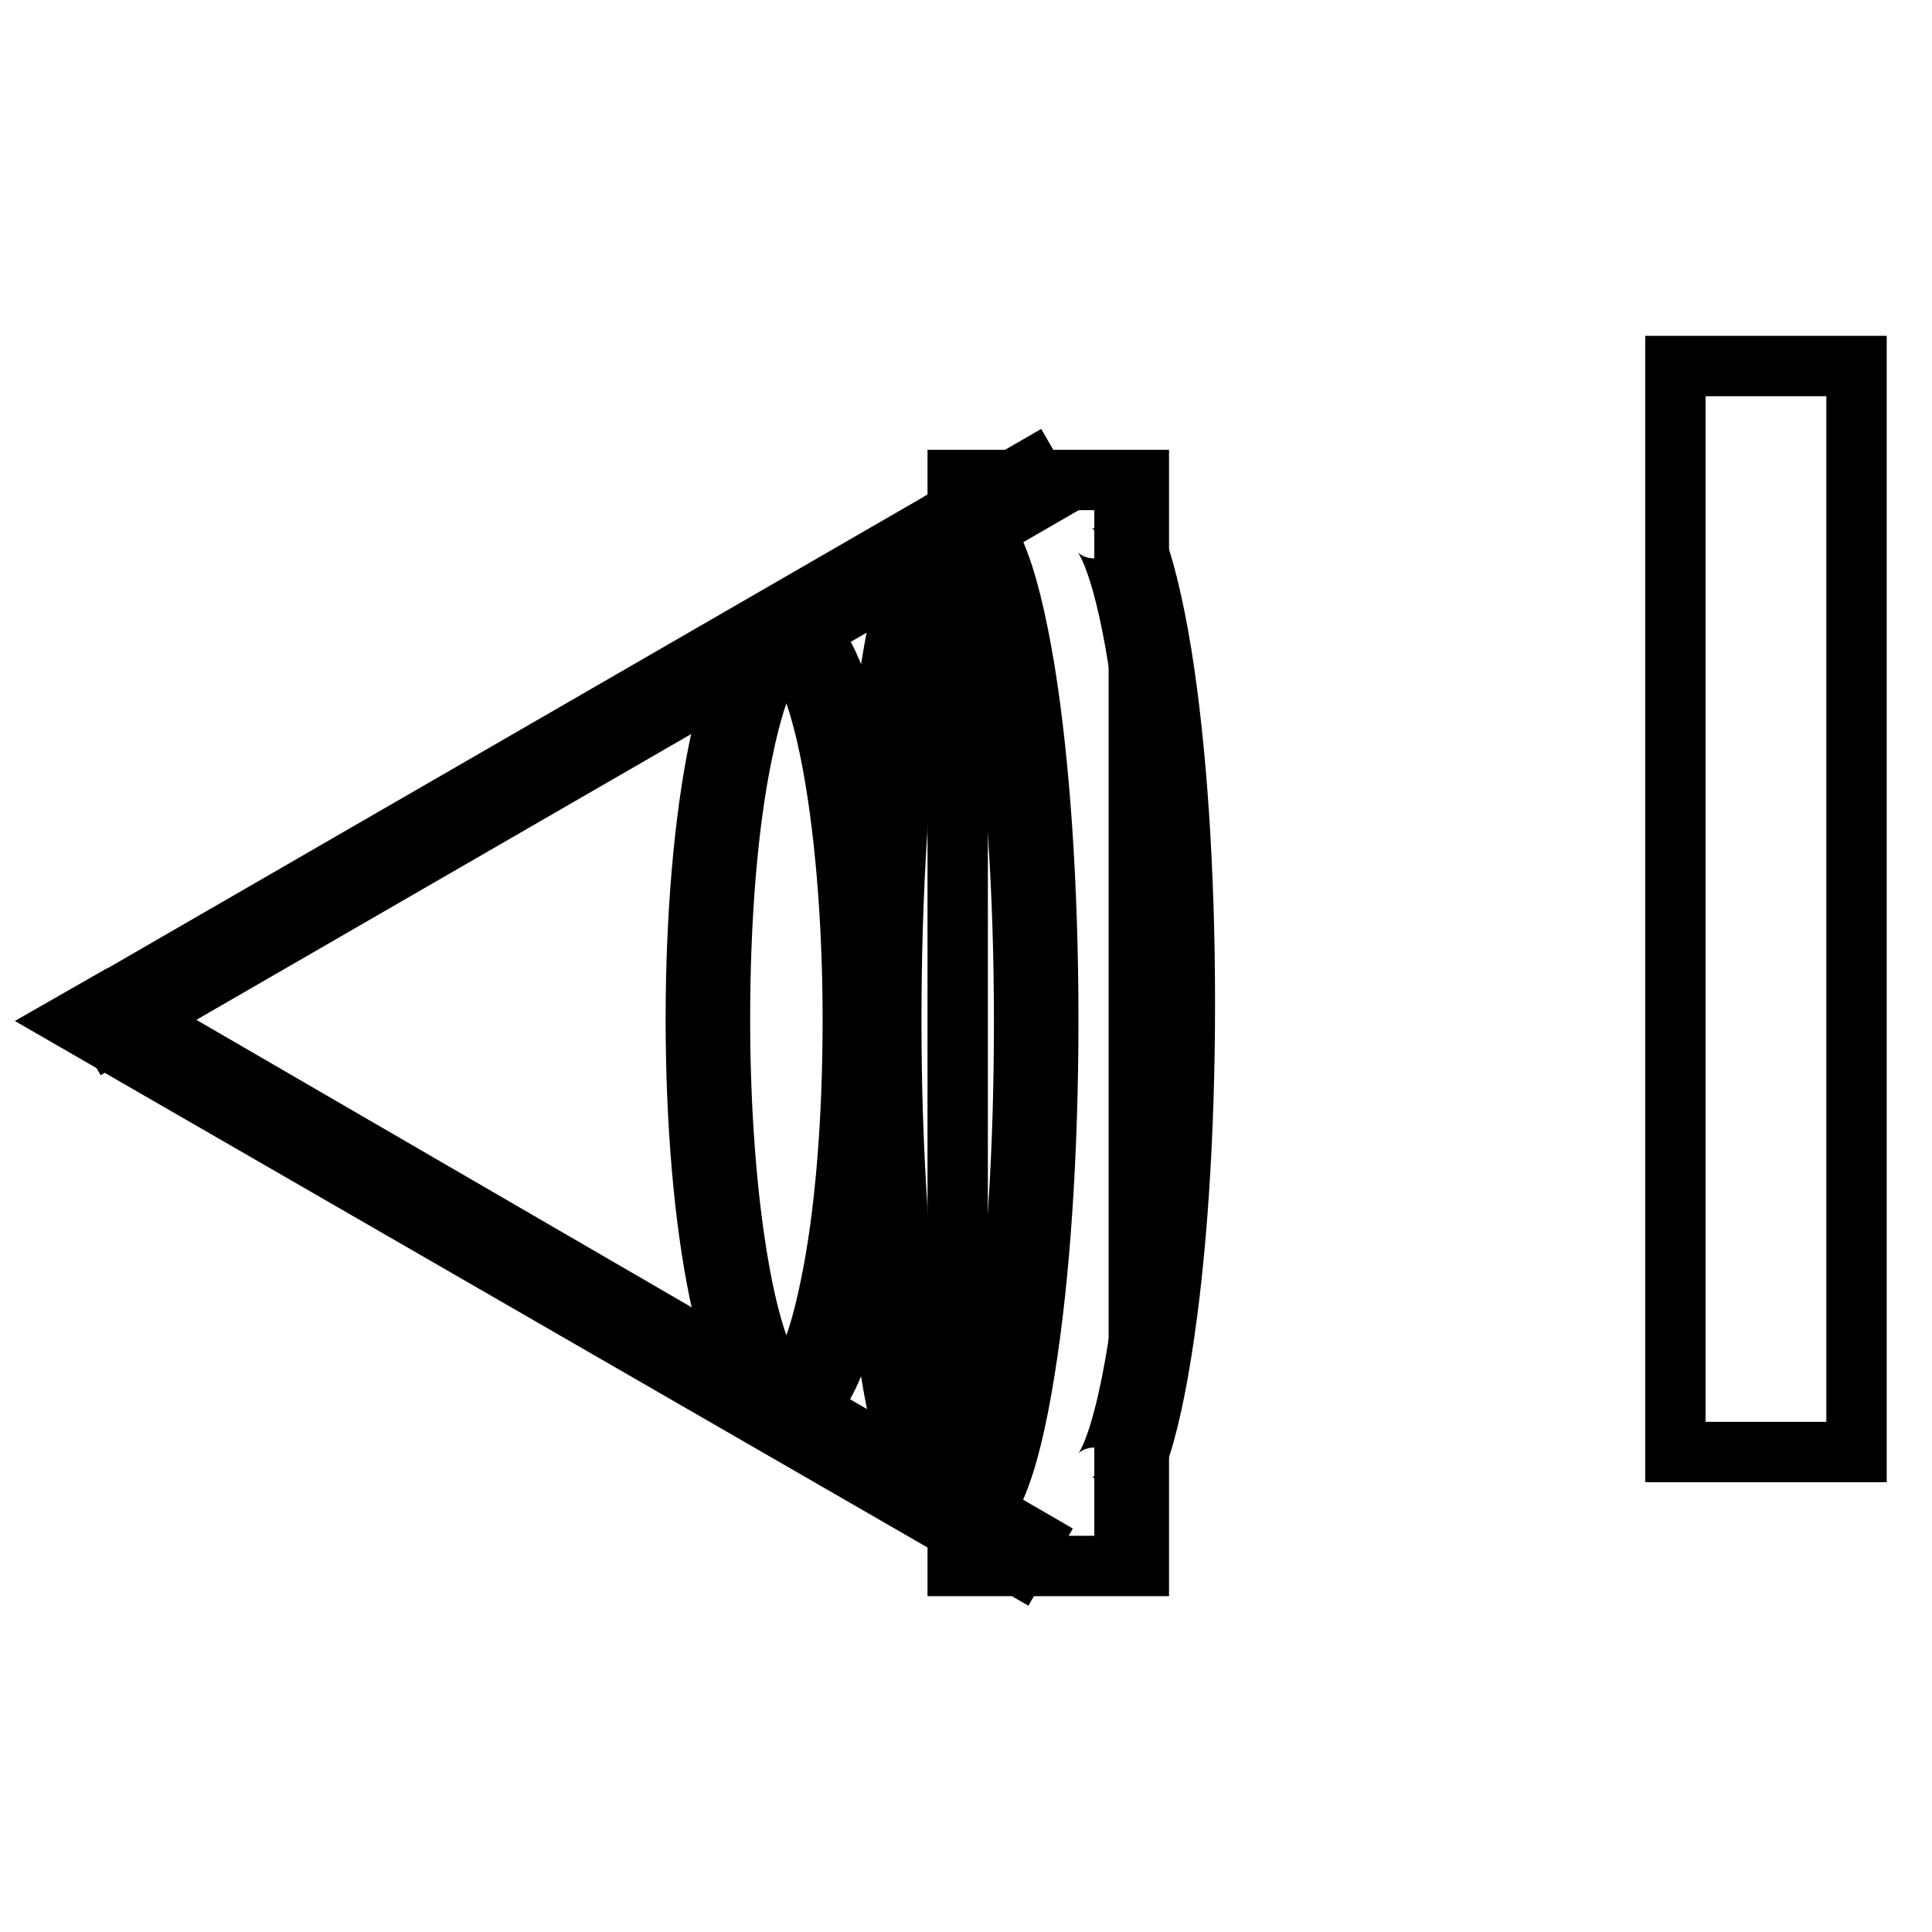
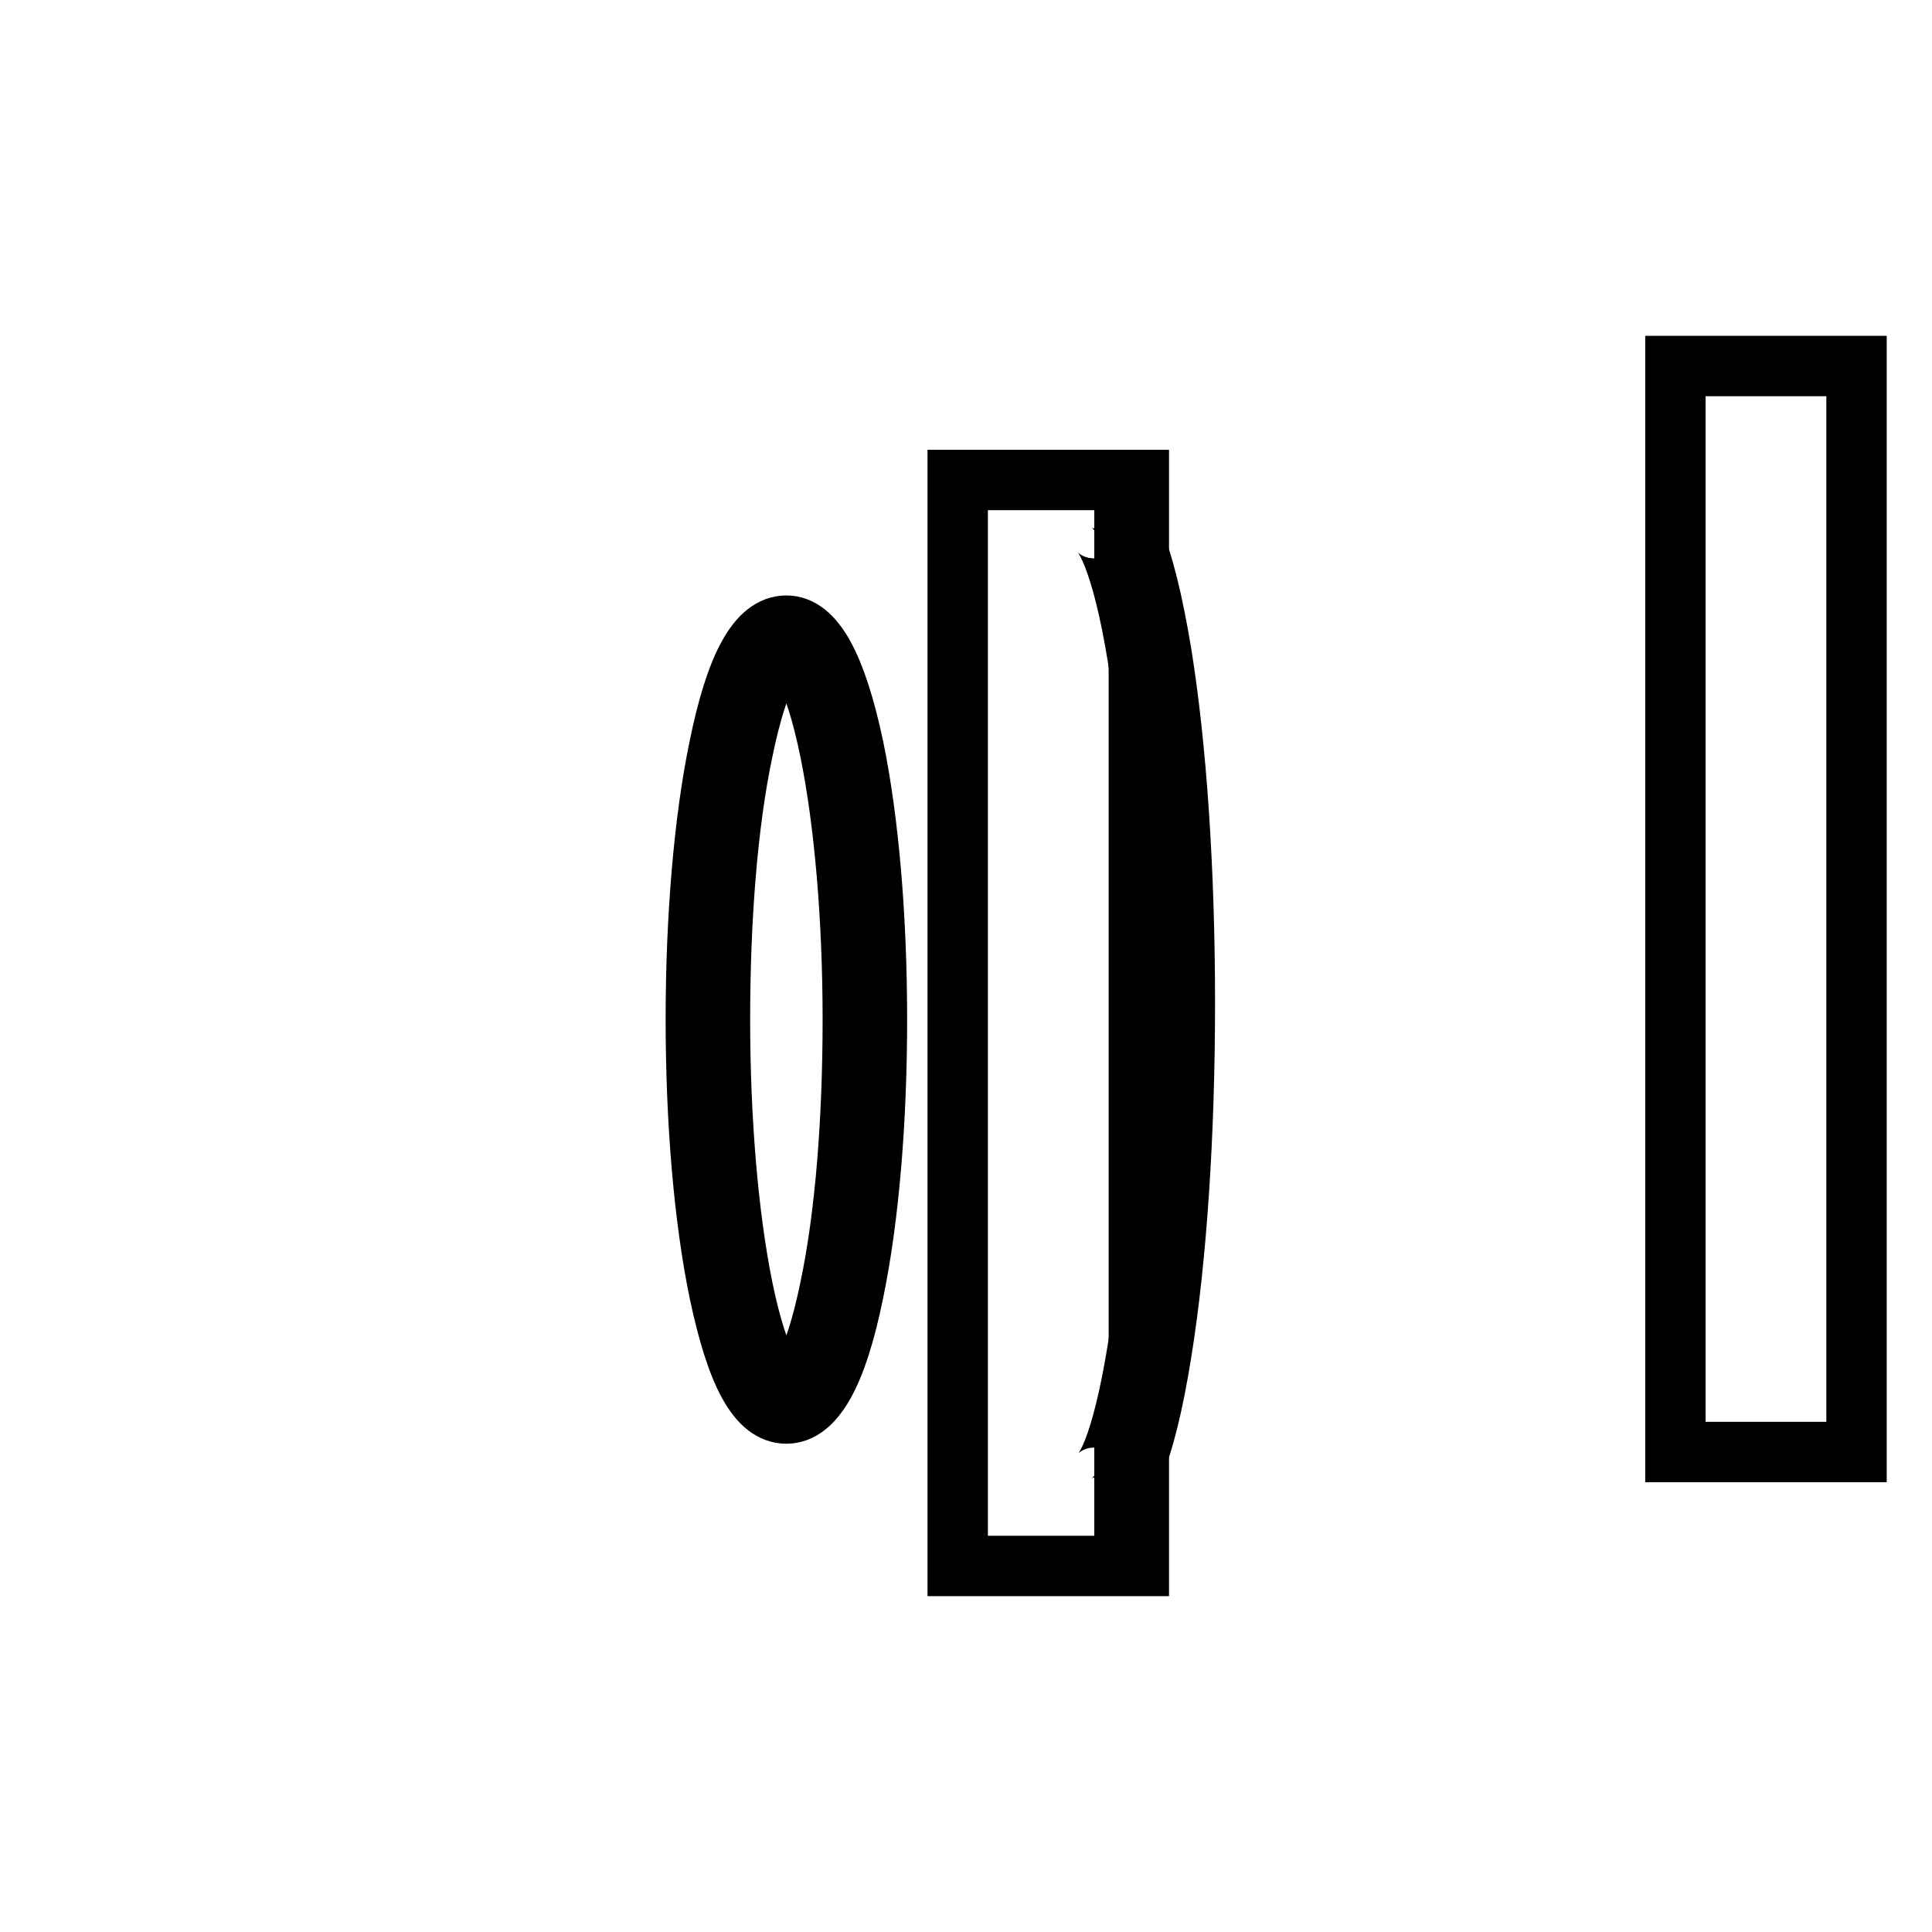
<svg xmlns="http://www.w3.org/2000/svg" version="1.1" x="0px" y="0px" viewBox="0 0 256 256" enable-background="new 0 0 256 256" xml:space="preserve">
  <g>
    <g>
-       <path stroke-width="8" fill-opacity="0" stroke="#000000" d="M14.8,137l-1.9-3.3l123.6-71.4l1.9,3.3L14.8,137z" />
-       <path stroke-width="8" fill-opacity="0" stroke="#000000" d="M134.8,207.3L10,135.3l4.2-2.4L136.7,204L134.8,207.3z" />
      <path stroke-width="8" fill-opacity="0" stroke="#000000" d="M104.2,187.3c-3.8,0-6.6-5.2-8.9-16.1c-2-9.7-3.1-22.5-3.1-36.1c0-13.6,1.1-26.5,3.1-36.1c2.2-10.8,5.1-16.1,8.9-16.1c3.7,0,6.6,5.3,8.9,16.1c2,9.7,3.1,22.5,3.1,36.1c0,13.6-1.1,26.5-3.1,36.1C110.9,182.1,107.9,187.3,104.2,187.3z M104.2,86c-1.1,0-3.6,2.8-5.8,13.6c-2,9.5-3,22.1-3,35.5s1.1,26.1,3,35.5c2.2,10.8,4.8,13.6,5.8,13.6s3.6-2.8,5.8-13.6c2-9.5,3-22.1,3-35.5s-1.1-26.1-3-35.5C107.8,88.8,105.3,86,104.2,86z" />
-       <path stroke-width="8" fill-opacity="0" stroke="#000000" d="M126.9,202.1c-3.8,0-6.6-6.7-8.9-20.6c-2-12.4-3.1-28.8-3.1-46.3c0-17.5,1.1-33.9,3.1-46.3c2.2-13.8,5.1-20.6,8.9-20.6c3.8,0,6.6,6.7,8.9,20.6c2,12.4,3.1,28.8,3.1,46.3c0,17.5-1.1,33.9-3.1,46.3C133.6,195.4,130.7,202.1,126.9,202.1z M126.9,72.4c-1.1,0-3.6,3.6-5.8,17.4c-2,12.1-3,28.3-3,45.5c0,17.2,1.1,33.4,3,45.5c2.2,13.8,4.8,17.4,5.8,17.4s3.6-3.6,5.8-17.4c2-12.1,3-28.3,3-45.5c0-17.2-1.1-33.4-3-45.5C130.6,76,128,72.4,126.9,72.4z" />
      <path stroke-width="8" fill-opacity="0" stroke="#000000" d="M126.9,63.6h24v143.9h-24V63.6z" />
      <path stroke-width="8" fill-opacity="0" stroke="#000000" d="M145,66c3.8,0,6.6,6.7,8.9,20.6c2,12.4,3.1,28.8,3.1,46.3c0,17.5-1.1,33.9-3.1,46.3c-2.2,13.8-5.1,20.6-8.9,20.6 M145,195.8c1.1,0,3.6-3.6,5.8-17.4c1.9-12.1,3-28.3,3-45.5c0-17.2-1.1-33.4-3-45.5C148.6,73.7,146,70,145,70" />
      <path stroke-width="8" fill-opacity="0" stroke="#000000" d="M222,48.5h24v143.9h-24V48.5z" />
    </g>
  </g>
</svg>